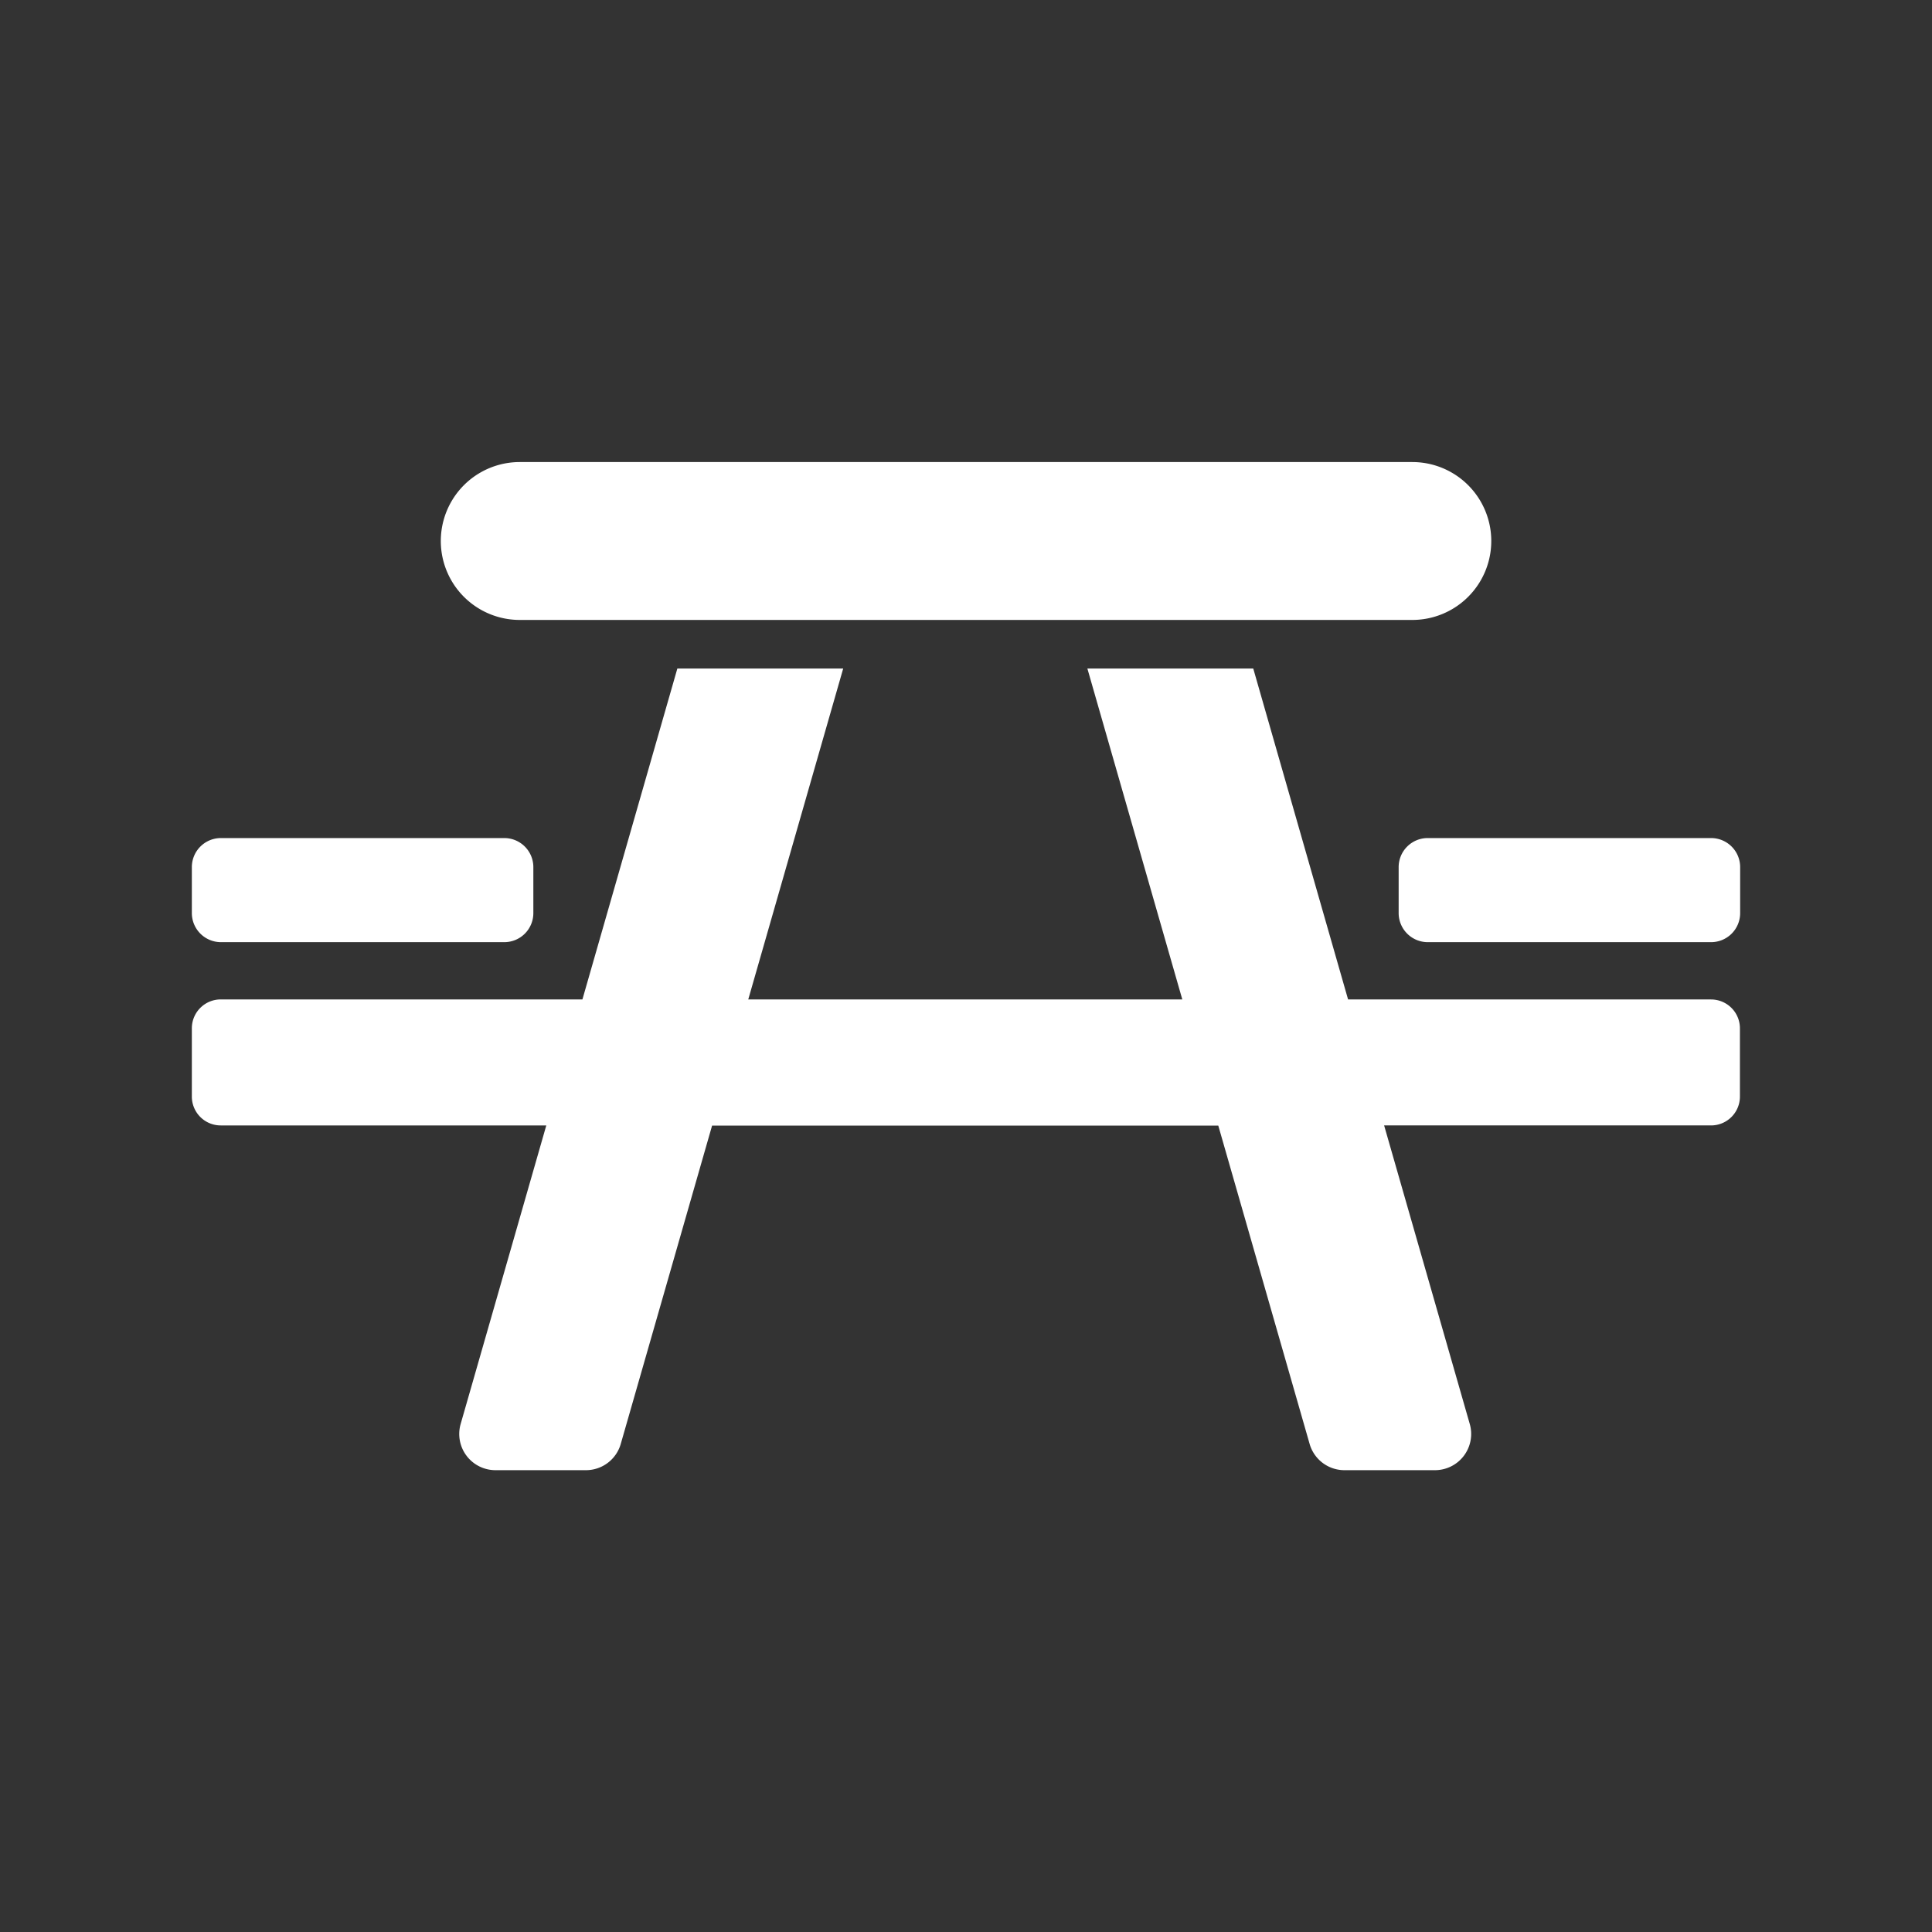
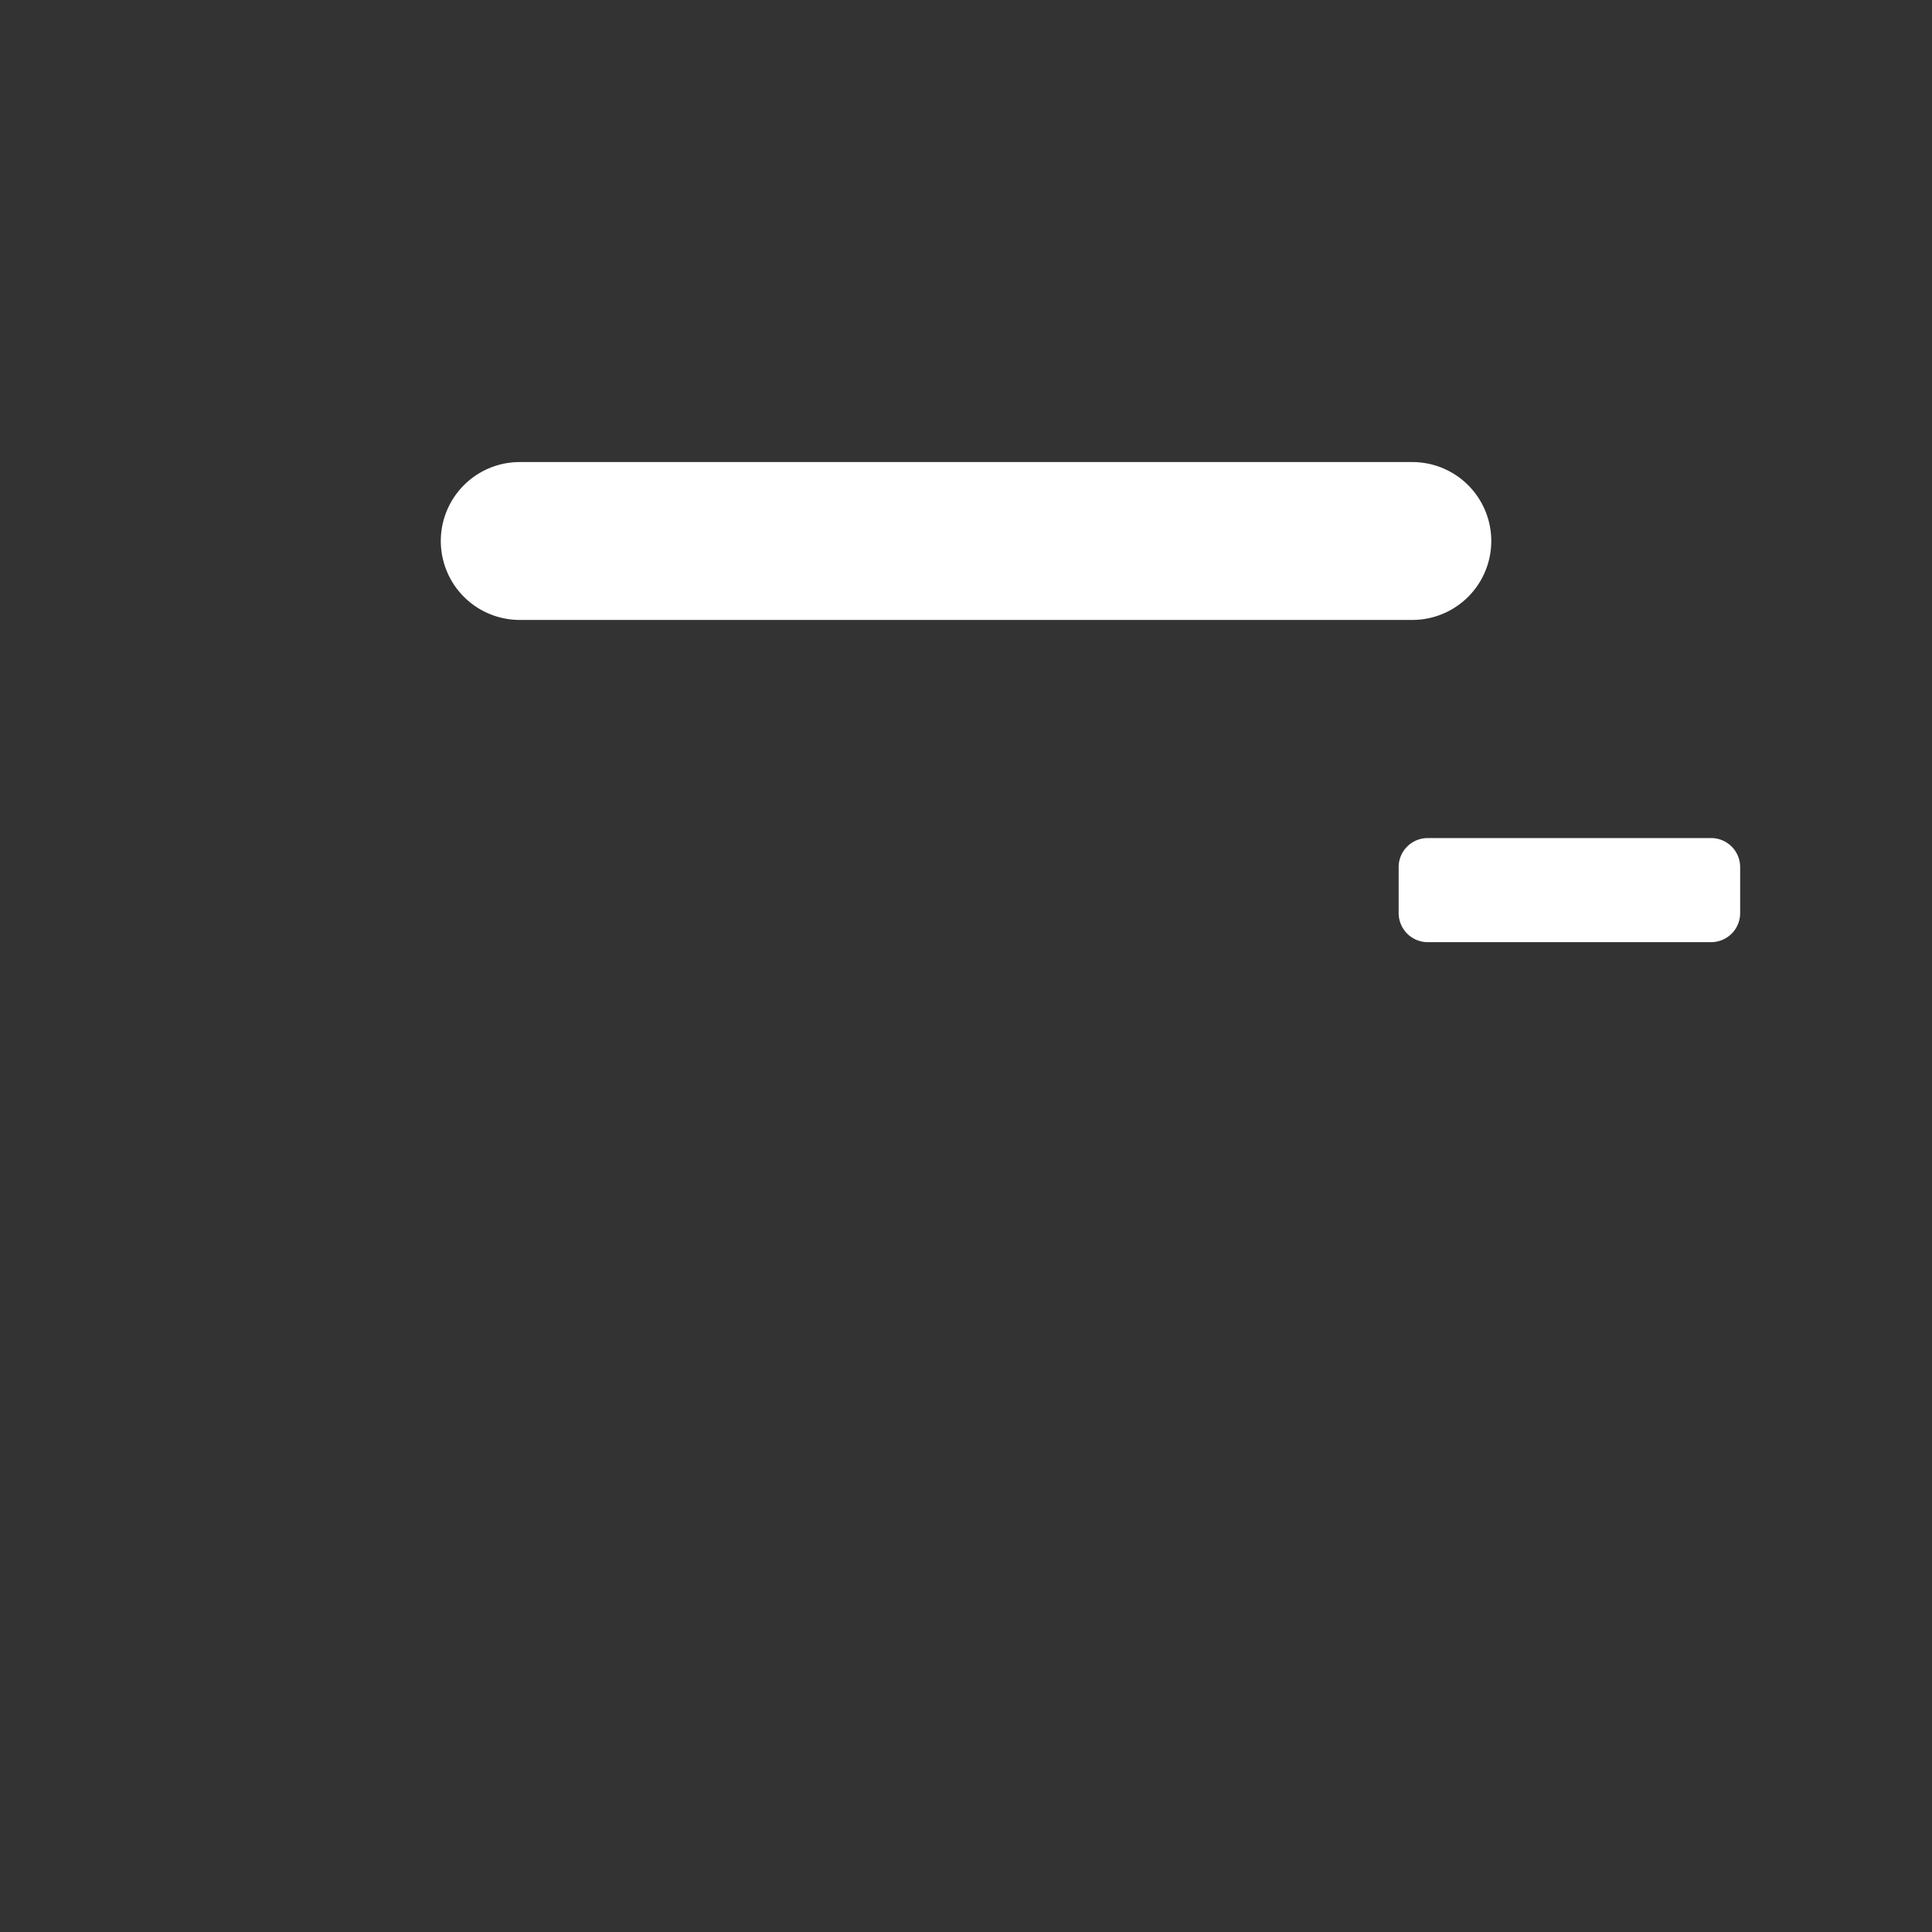
<svg xmlns="http://www.w3.org/2000/svg" width="50" height="50" viewBox="0 0 50 50">
  <rect x="0" y="0" width="50" height="50" fill="#333333" stroke="none" />
  <defs>
    <clipPath id="clip-Picnickbankje_aanwezig">
      <rect width="50" height="50" />
    </clipPath>
  </defs>
  <g id="Picnickbankje_aanwezig" data-name="Picnickbankje aanwezig" clip-path="url(#clip-Picnickbankje_aanwezig)">
    <g id="Group_1925" data-name="Group 1925" transform="translate(-5.861 -6.729)">
      <g id="Group_1824" data-name="Group 1824" transform="translate(10.826 18.687)">
        <g id="Group_1825" data-name="Group 1825">
-           <path id="Path_715" data-name="Path 715" d="M39.323,68.594h-9.4L27.469,60.03H23.176l2.457,8.564H14.4l2.457-8.564H12.565l-2.457,8.564H.747A.747.747,0,0,0,0,69.342v1.766a.747.747,0,0,0,.747.747H9.173L6.958,79.577a.937.937,0,0,0,.9,1.2H10.2a.937.937,0,0,0,.9-.679l2.364-8.239h13.1l2.364,8.239a.937.937,0,0,0,.9.679h2.343a.937.937,0,0,0,.9-1.2l-2.215-7.722h8.461a.747.747,0,0,0,.747-.747V69.342a.747.747,0,0,0-.747-.747" transform="translate(0 -54.687)" fill="#fff" />
          <path id="Path_716" data-name="Path 716" d="M74.433,4.086h23.1a2.043,2.043,0,1,0,0-4.086h-23.1a2.043,2.043,0,0,0,0,4.086" transform="translate(-65.947)" fill="#fff" />
          <line id="Line_185" data-name="Line 185" x1="7.503" transform="translate(31.831 9.731)" fill="#161615" />
-           <path id="Path_717" data-name="Path 717" d="M.753,112.033H8.086a.752.752,0,0,0,.752-.753v-1.189a.752.752,0,0,0-.752-.752H.753a.752.752,0,0,0-.753.752v1.189a.753.753,0,0,0,.753.753" transform="translate(0 -99.608)" fill="#fff" />
          <path id="Path_790" data-name="Path 790" d="M.753,112.033H8.086a.752.752,0,0,0,.752-.753v-1.189a.752.752,0,0,0-.752-.752H.753a.752.752,0,0,0-.753.752v1.189a.753.753,0,0,0,.753.753" transform="translate(31.232 -99.608)" fill="#fff" />
        </g>
      </g>
    </g>
  </g>
</svg>